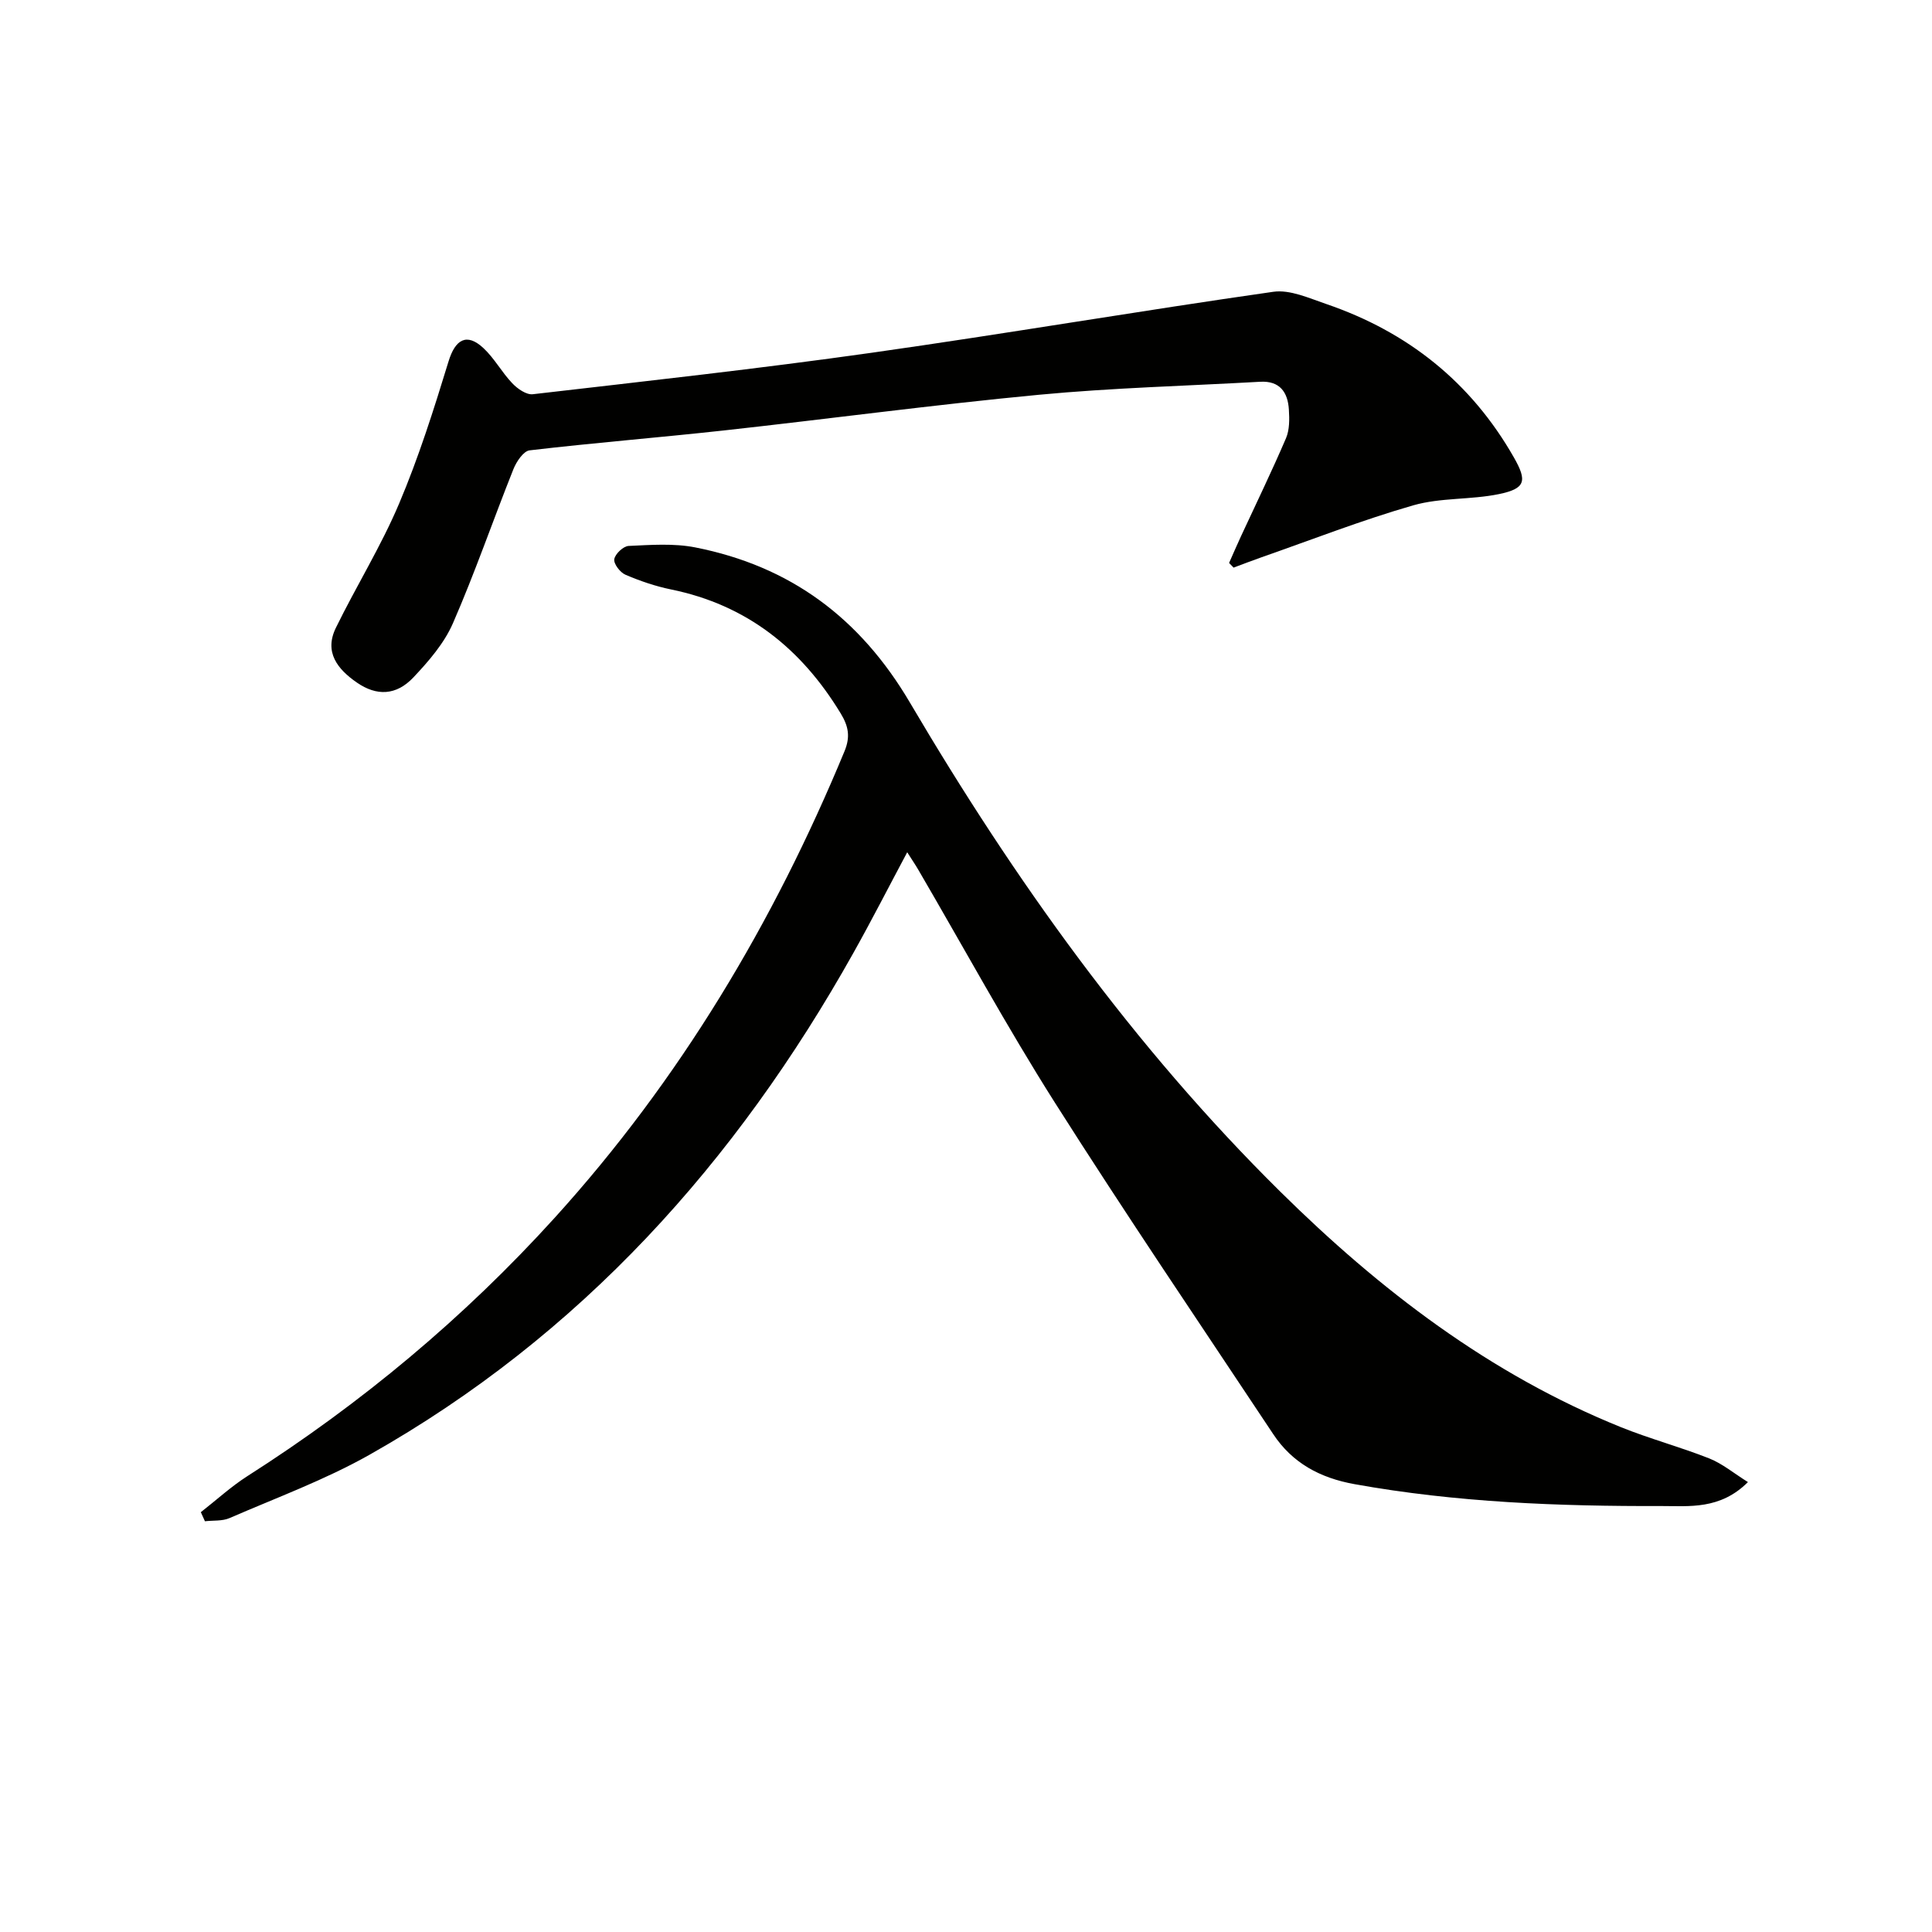
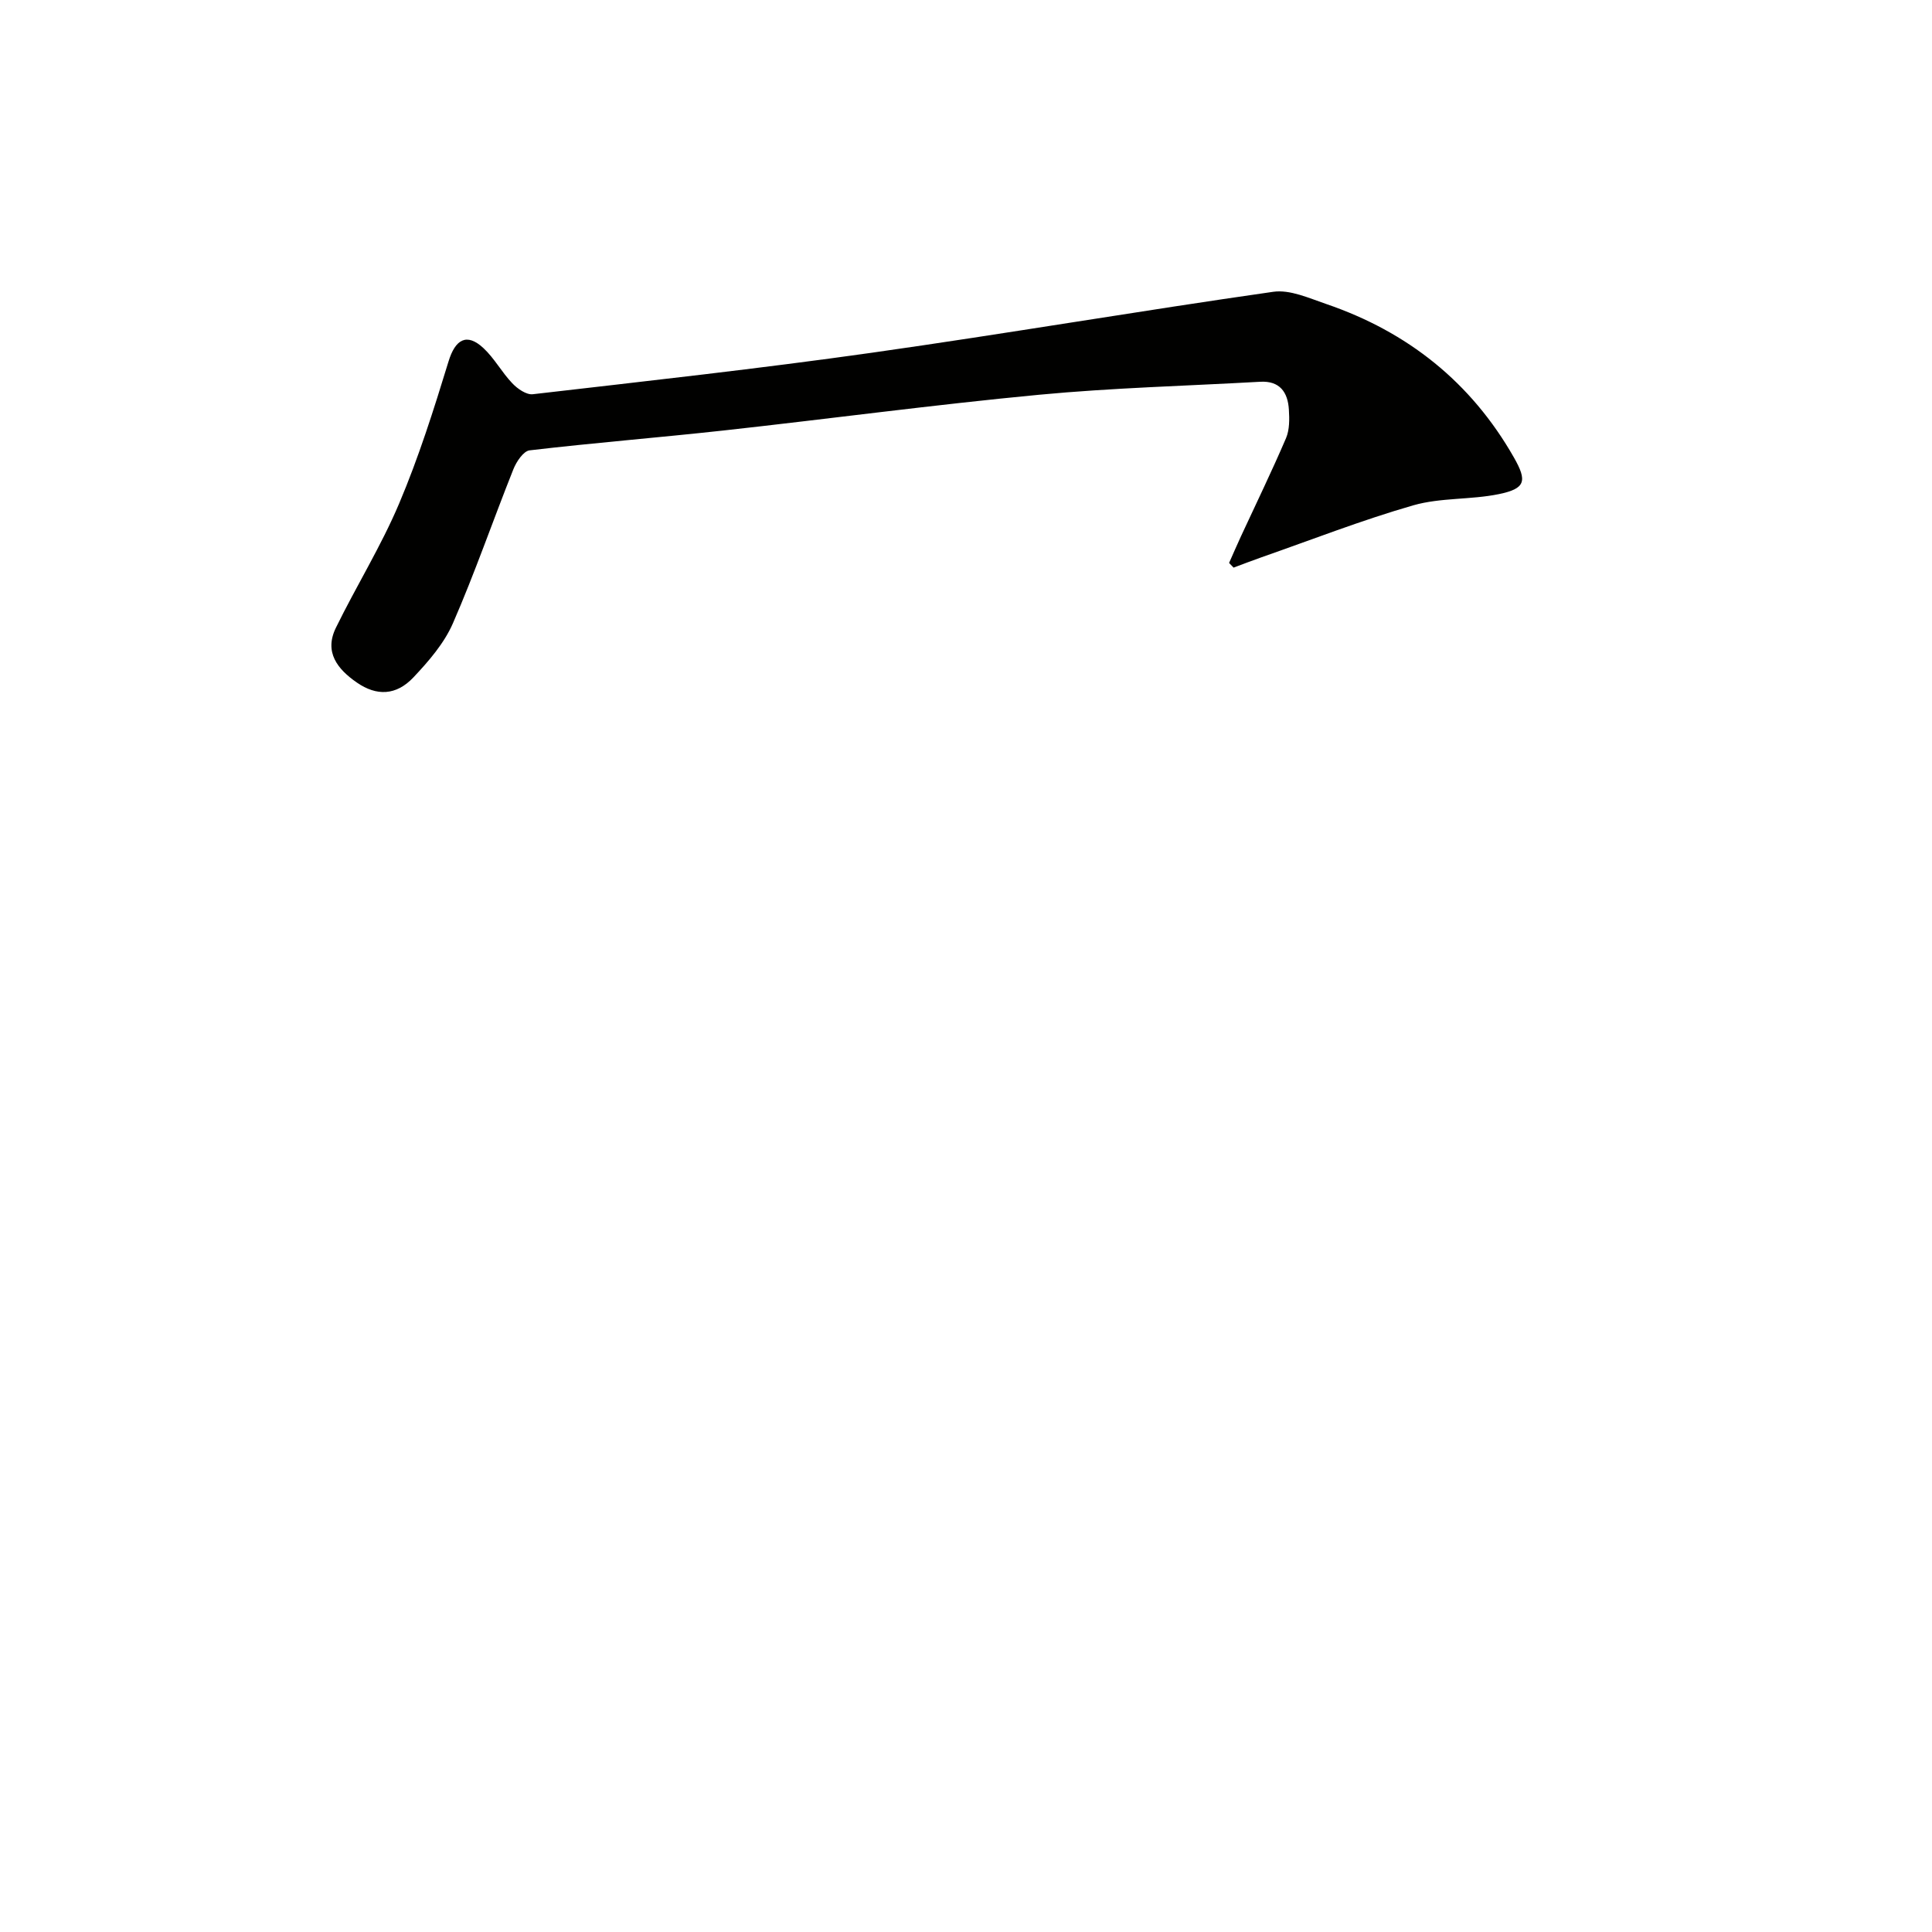
<svg xmlns="http://www.w3.org/2000/svg" enable-background="new 0 0 400 400" viewBox="0 0 400 400">
  <g fill="#010100">
-     <path d="m41.58 313.08c3.21-2.5 6.24-5.29 9.65-7.47 23.57-15.04 44.85-32.78 63.63-53.5 25.87-28.54 45.3-61.08 59.99-96.58 1.23-2.98.83-5.16-.79-7.82-8.17-13.46-19.46-22.47-35.12-25.67-3.23-.66-6.42-1.75-9.45-3.05-1.1-.47-2.46-2.25-2.31-3.21.17-1.09 1.87-2.7 2.97-2.75 4.58-.21 9.32-.57 13.77.3 19.67 3.87 34.14 14.58 44.48 32.15 21.59 36.65 46.24 71.16 76.63 101.2 20.63 20.38 43.39 37.82 70.54 48.79 6 2.42 12.29 4.1 18.31 6.48 2.72 1.08 5.07 3.06 8.01 4.9-5.75 5.76-12.22 4.95-17.87 4.96-21.28.06-42.53-.74-63.57-4.53-7.17-1.29-12.88-4.38-16.85-10.37-15.17-22.85-30.57-45.56-45.26-68.72-9.96-15.72-18.87-32.11-28.26-48.19-.57-.98-1.22-1.92-2.25-3.55-3.88 7.27-7.37 14.11-11.12 20.8-24.31 43.42-56.54 79.29-100.22 103.95-9.2 5.19-19.25 8.88-28.98 13.11-1.5.65-3.38.45-5.08.65-.29-.64-.57-1.26-.85-1.88z" />
    <path d="m254.47 116.55c.82-1.85 1.62-3.7 2.47-5.54 3.13-6.76 6.39-13.46 9.32-20.3.74-1.74.71-3.93.59-5.89-.21-3.6-1.87-6.01-5.94-5.78-15.26.86-30.57 1.25-45.78 2.69-21.82 2.07-43.55 5-65.34 7.4-13.37 1.47-26.78 2.54-40.14 4.11-1.28.15-2.74 2.35-3.36 3.91-4.24 10.62-7.96 21.45-12.53 31.92-1.81 4.14-5.02 7.84-8.17 11.18-3.58 3.79-7.63 3.88-11.7 1.07-4.01-2.77-6.82-6.29-4.35-11.34 4.22-8.63 9.34-16.86 13.08-25.69 4.05-9.55 7.2-19.52 10.24-29.45 1.39-4.56 3.75-6.01 7.23-2.77 2.28 2.12 3.81 5.03 5.98 7.29 1.07 1.13 2.91 2.42 4.25 2.26 23.41-2.71 46.85-5.29 70.18-8.59 27.75-3.93 55.39-8.66 83.13-12.62 3.47-.49 7.39 1.32 10.95 2.53 16.86 5.76 29.98 16.19 38.85 31.76 2.79 4.89 2.43 6.46-3.1 7.6-5.82 1.2-12.06.7-17.72 2.32-10.64 3.06-20.99 7.11-31.46 10.77-1.93.67-3.83 1.42-5.75 2.13-.3-.32-.61-.65-.93-.97z" />
  </g>
</svg>